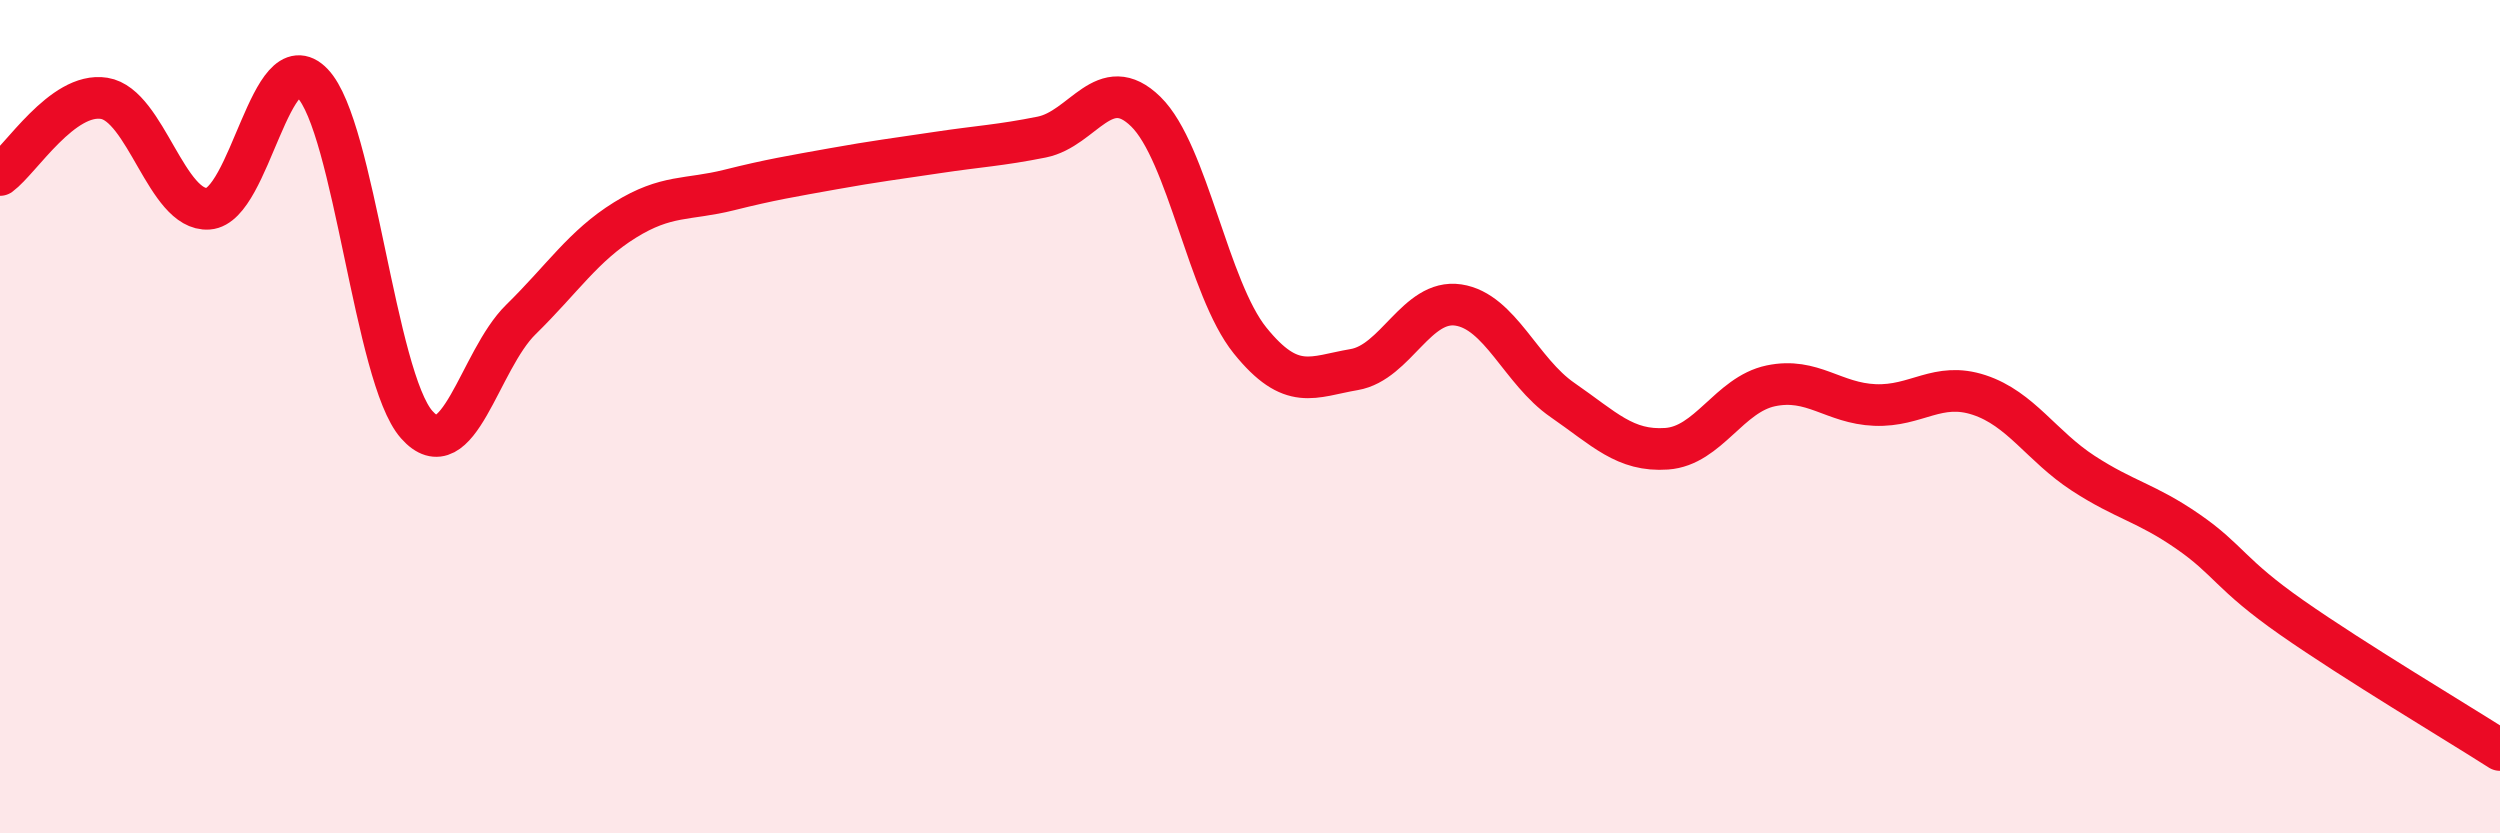
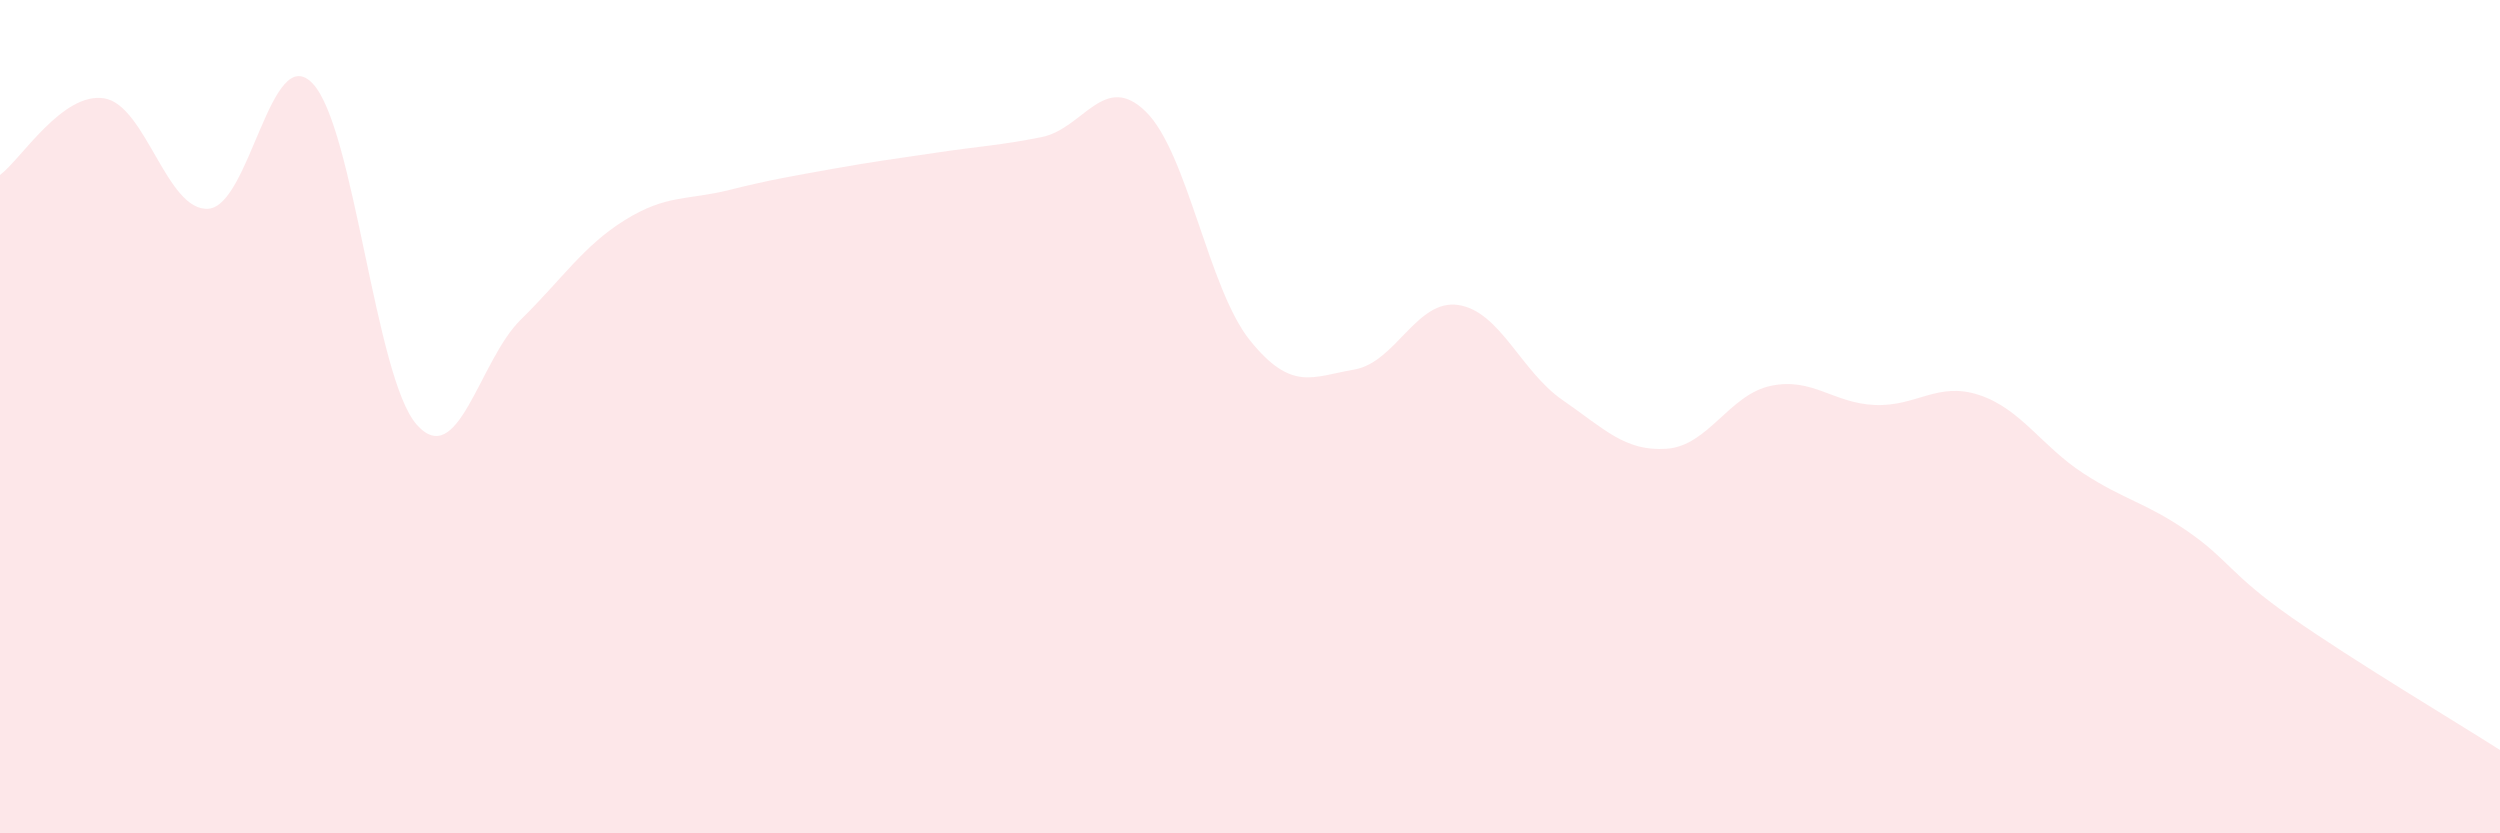
<svg xmlns="http://www.w3.org/2000/svg" width="60" height="20" viewBox="0 0 60 20">
  <path d="M 0,4.2 C 0.5,3.83 1.5,2.2 2.5,2.36 C 3.5,2.52 4,5.08 5,5.01 C 6,4.94 6.5,0.96 7.5,2 C 8.5,3.04 9,9.06 10,10.19 C 11,11.32 11.5,8.65 12.5,7.67 C 13.5,6.69 14,5.9 15,5.28 C 16,4.66 16.5,4.81 17.5,4.56 C 18.5,4.31 19,4.23 20,4.05 C 21,3.87 21.5,3.81 22.5,3.66 C 23.5,3.51 24,3.49 25,3.29 C 26,3.09 26.5,1.7 27.5,2.68 C 28.5,3.66 29,6.93 30,8.17 C 31,9.41 31.5,9.04 32.5,8.87 C 33.5,8.7 34,7.17 35,7.32 C 36,7.47 36.5,8.91 37.5,9.6 C 38.5,10.29 39,10.84 40,10.77 C 41,10.7 41.5,9.47 42.5,9.26 C 43.5,9.05 44,9.68 45,9.72 C 46,9.76 46.5,9.15 47.5,9.48 C 48.5,9.81 49,10.71 50,11.36 C 51,12.01 51.5,12.06 52.5,12.75 C 53.5,13.44 53.5,13.77 55,14.82 C 56.5,15.87 59,17.36 60,18L60 20L0 20Z" fill="#EB0A25" opacity="0.1" stroke-linecap="round" stroke-linejoin="round" />
-   <path d="M 0,4.2 C 0.5,3.83 1.5,2.2 2.5,2.36 C 3.5,2.52 4,5.08 5,5.01 C 6,4.94 6.5,0.96 7.5,2 C 8.5,3.04 9,9.06 10,10.19 C 11,11.32 11.5,8.65 12.5,7.67 C 13.5,6.69 14,5.9 15,5.28 C 16,4.66 16.5,4.81 17.5,4.56 C 18.5,4.31 19,4.23 20,4.05 C 21,3.87 21.5,3.81 22.5,3.66 C 23.5,3.51 24,3.49 25,3.29 C 26,3.09 26.5,1.7 27.5,2.68 C 28.5,3.66 29,6.93 30,8.17 C 31,9.41 31.5,9.04 32.5,8.87 C 33.5,8.7 34,7.17 35,7.32 C 36,7.47 36.5,8.91 37.5,9.6 C 38.5,10.29 39,10.84 40,10.77 C 41,10.7 41.5,9.47 42.5,9.26 C 43.5,9.05 44,9.68 45,9.72 C 46,9.76 46.5,9.15 47.5,9.48 C 48.5,9.81 49,10.71 50,11.36 C 51,12.01 51.5,12.06 52.5,12.75 C 53.5,13.44 53.5,13.77 55,14.82 C 56.5,15.87 59,17.36 60,18" stroke="#EB0A25" stroke-width="1" fill="none" stroke-linecap="round" stroke-linejoin="round" />
</svg>